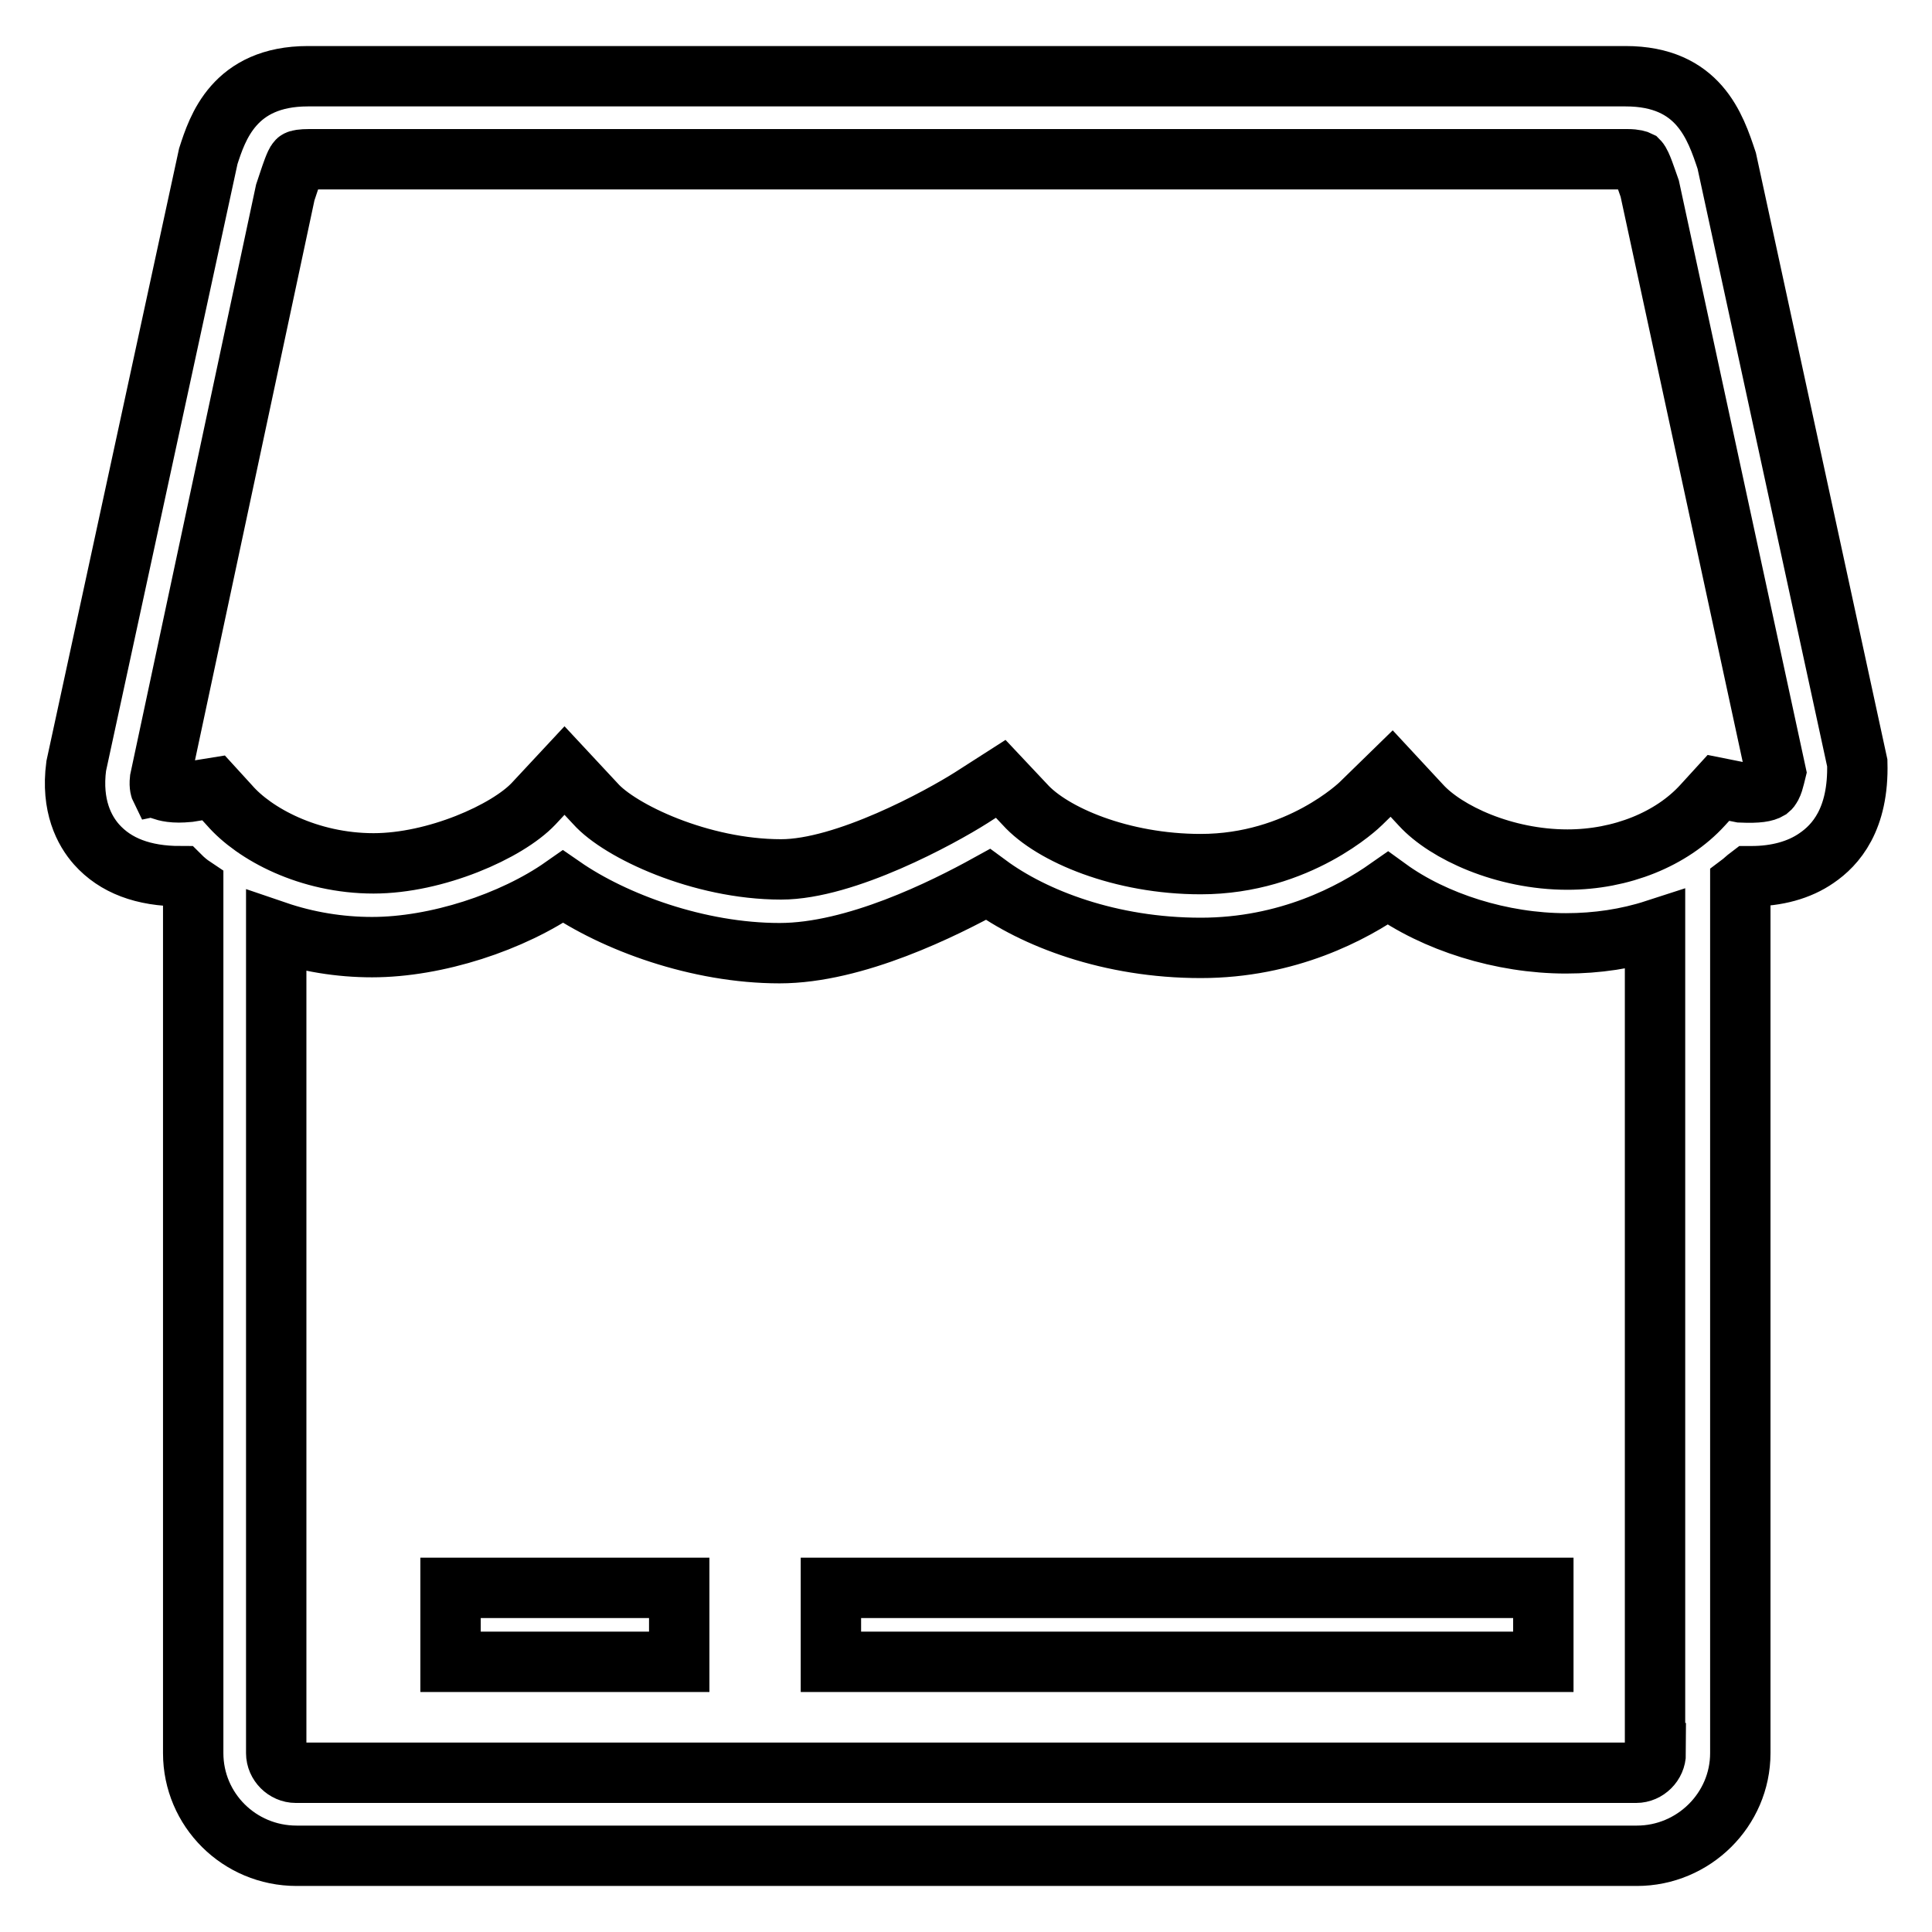
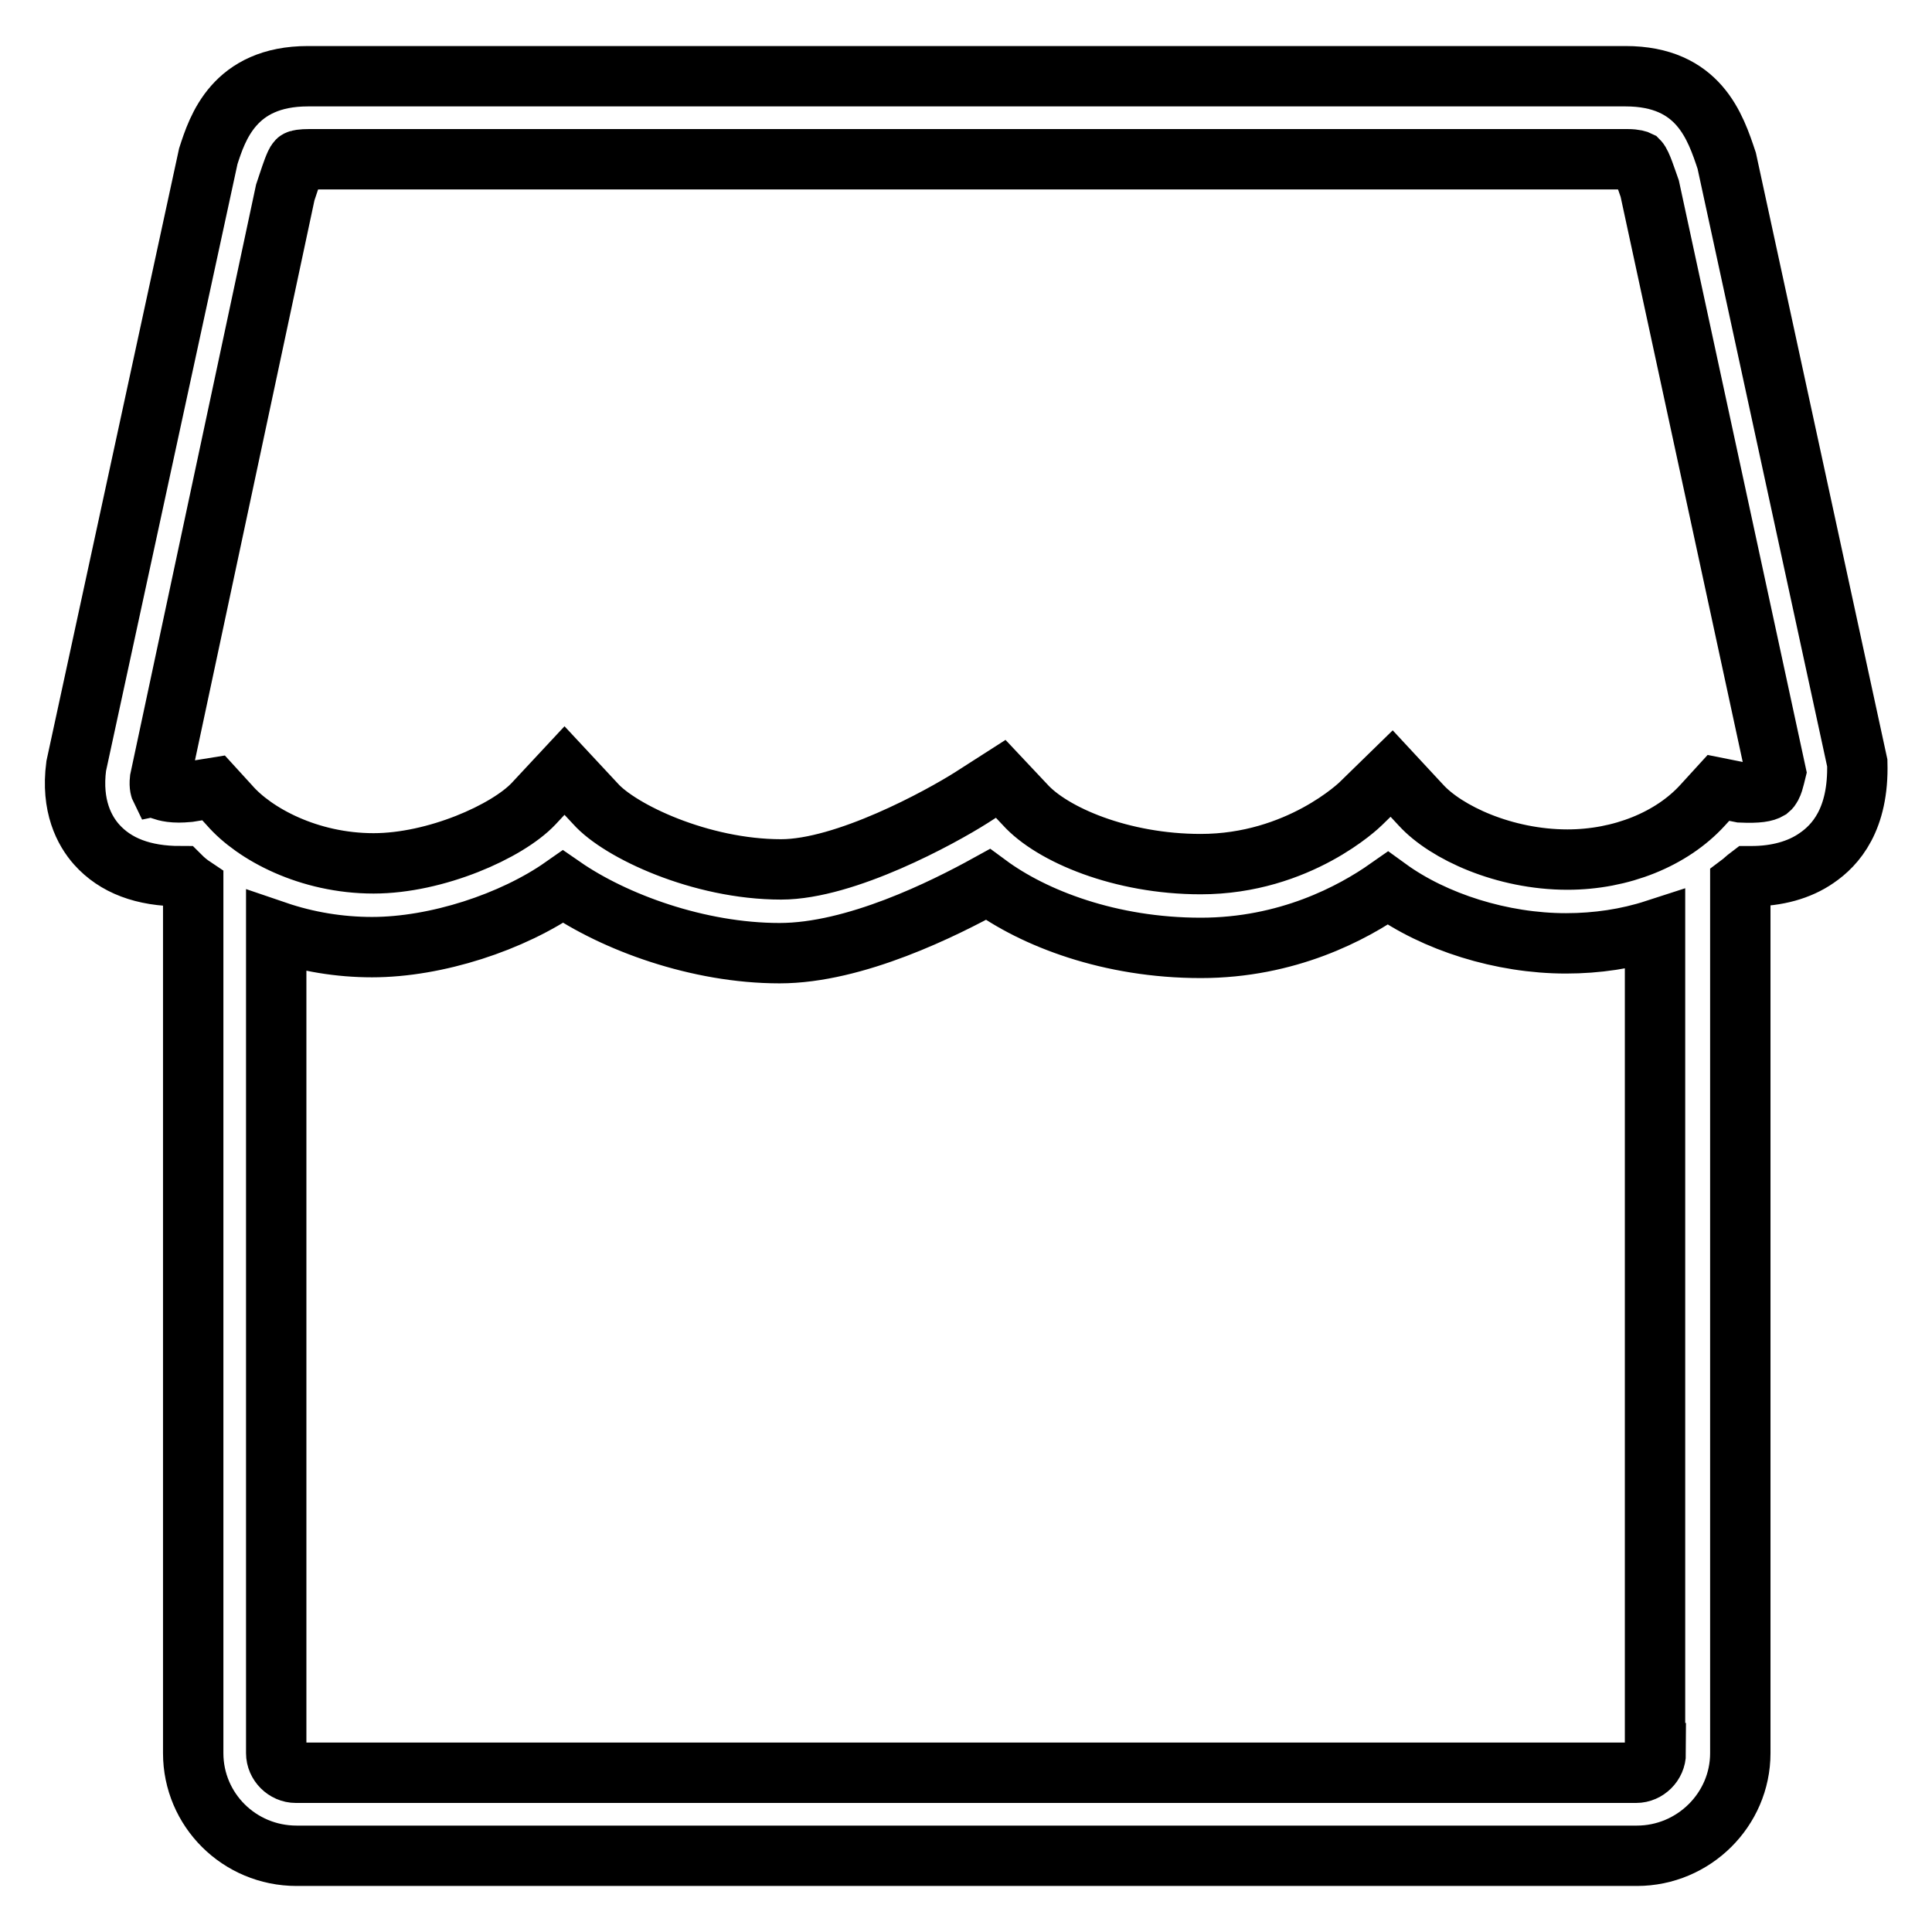
<svg xmlns="http://www.w3.org/2000/svg" version="1.1" x="0px" y="0px" viewBox="0 0 256 256" enable-background="new 0 0 256 256" xml:space="preserve">
  <g>
    <path stroke-width="8" fill-opacity="0" stroke="#000000" d="M228.8,21.3c-1.5-4.5-3.7-11.2-13.4-11.2H40.8c-9.8,0-12,6.9-13.2,10.6l-17.5,80.8 c-0.7,5.3,1.1,8.6,2.7,10.4c2.5,2.8,6.2,4.2,11.1,4.2c0.5,0.5,1.1,1,1.7,1.4v114.8c0,7.5,6.1,13.6,13.7,13.6h177.6 c7.5,0,13.7-6.1,13.7-13.6V117.1c0.4-0.3,0.8-0.7,1.2-1h0.3c3.3,0,6.3-0.8,8.6-2.4c2.5-1.7,5.6-5.1,5.4-12.6L228.8,21.3z  M219.4,232.3c0,1.4-1.2,2.6-2.6,2.6H39.2c-1.4,0-2.6-1.2-2.6-2.6v0V123.4c4.1,1.4,8.4,2.1,12.7,2.1c8.5,0,18.6-3.3,25.3-8 c6.8,4.7,17.9,8.8,28.7,8.8c10,0,21.8-5.9,27.6-9.1c6.1,4.5,16.2,8.4,28.2,8.4c11.5,0,20.1-4.6,24.8-7.9c6.2,4.5,15.1,7.3,23.6,7.3 c4.1,0,8.1-0.6,11.8-1.8V232.3z M234.4,104.6c-0.5,0.3-1.4,0.5-3.7,0.4l-3-0.6l-2.1,2.3c-4.1,4.5-10.8,7.2-17.9,7.2 c-8.4,0-16.1-3.6-19.4-7.2l-3.9-4.2l-4.1,4c-0.1,0.1-8.2,8-21.2,8c-10.5,0-19.7-3.9-23.3-7.9l-3.2-3.4l-3.9,2.5 c-4.1,2.6-16.7,9.5-25.2,9.5c-10.7,0-21.4-5.1-24.6-8.7l-4.1-4.4l-4.1,4.4c-3.5,3.7-13,7.9-21.2,7.9c-8.6,0-15.8-3.9-19.1-7.7 l-2.1-2.3l-3.1,0.5c-0.1,0-0.7,0.1-1.5,0.1c-1.6,0-2.3-0.4-2.4-0.4c0,0-0.2-0.4-0.1-1.3l16.6-77.8l0.5-1.5c0.3-0.9,0.8-2.4,1.1-2.7 c0.1-0.1,0.6-0.2,1.6-0.2h174.6c1.1,0,1.5,0.2,1.5,0.2c0.4,0.4,1,2.3,1.5,3.7l16.7,77.3C235.1,103.1,234.9,104.2,234.4,104.6 L234.4,104.6z" />
-     <path stroke-width="8" fill-opacity="0" stroke="#000000" d="M59.7,210.4h30.3v9.8H59.7V210.4z M110.1,210.4h94.4v9.8h-94.4V210.4z" />
  </g>
</svg>